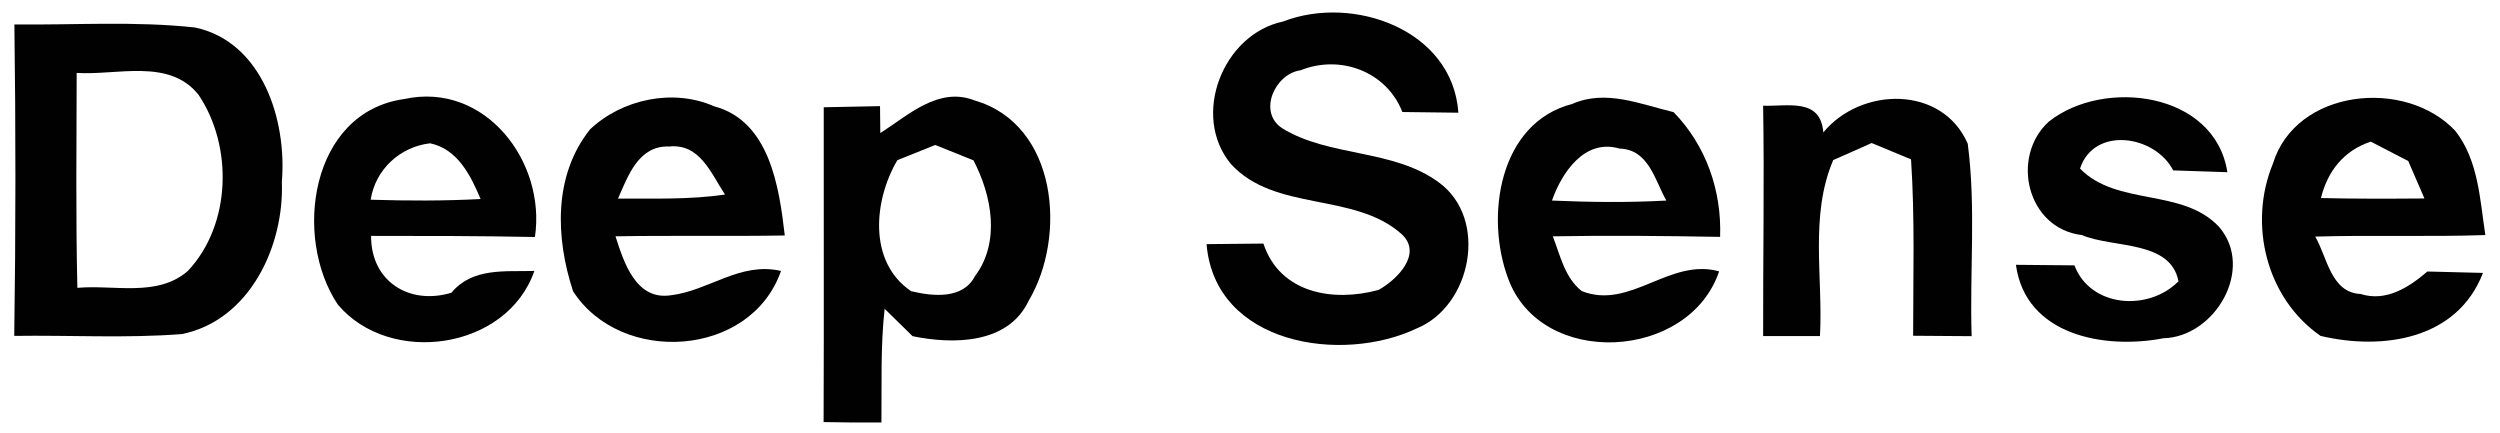
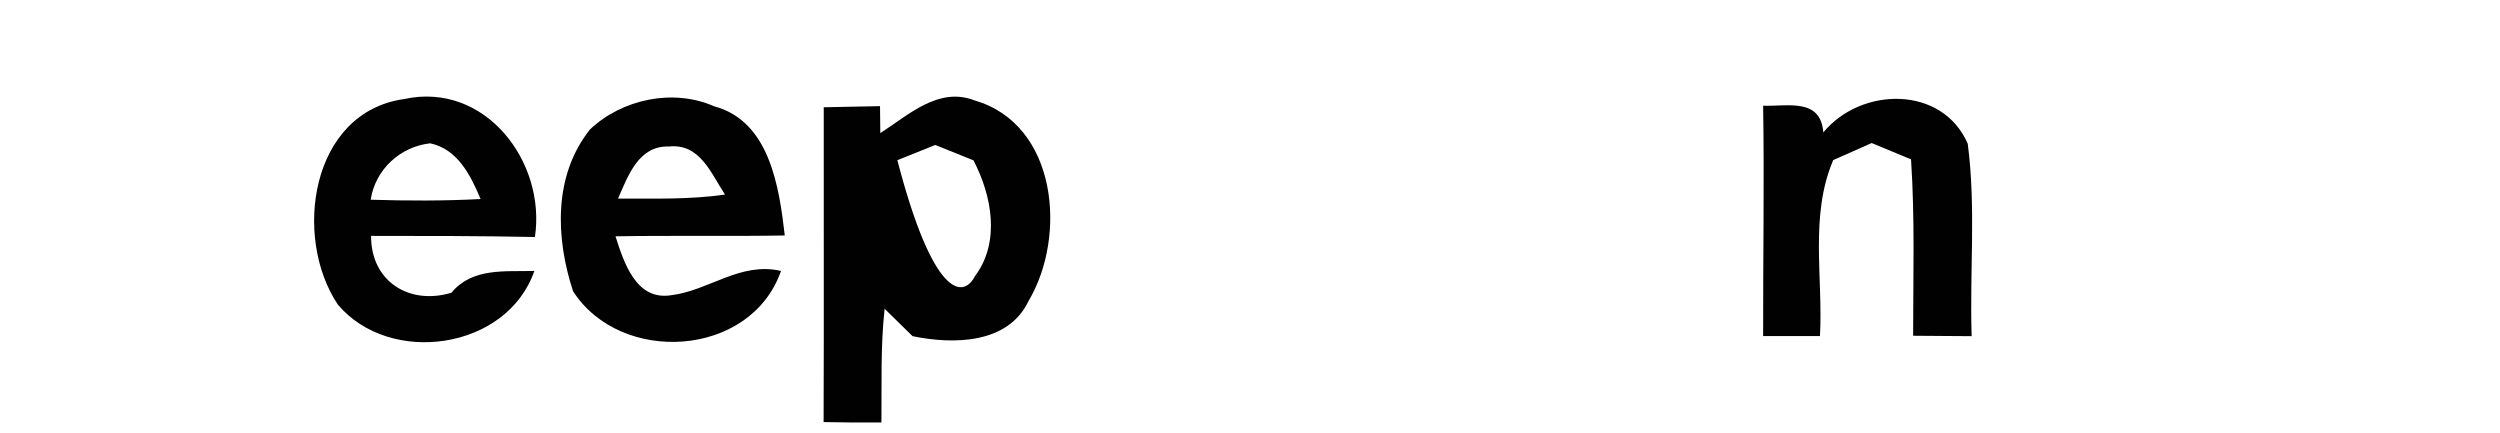
<svg xmlns="http://www.w3.org/2000/svg" width="179pt" height="31pt" viewBox="0 0 179 31" version="1.1">
  <g id="#ffffffff">
</g>
  <g id="#020102ff">
-     <path fill="#020102" opacity="1.00" d=" M 91.87 1.54 C 96.86 -0.40 104.01 2.11 104.42 8.07 C 103.08 8.06 101.75 8.04 100.41 8.02 C 99.28 5.12 95.97 3.89 93.13 5.03 C 91.30 5.27 90.03 8.01 91.80 9.18 C 95.17 11.26 99.75 10.65 103.02 13.06 C 106.59 15.66 105.37 21.89 101.45 23.51 C 96.05 26.08 86.98 24.67 86.39 17.48 C 87.75 17.46 89.11 17.45 90.46 17.44 C 91.65 21.02 95.47 21.64 98.70 20.76 C 100.00 20.05 101.93 18.15 100.32 16.73 C 96.93 13.75 91.28 15.18 88.14 11.75 C 85.26 8.29 87.55 2.45 91.87 1.54 Z" />
-     <path fill="#020102" opacity="1.00" d=" M 1.03 1.75 C 5.34 1.80 9.67 1.50 13.97 1.97 C 18.80 3.00 20.55 8.64 20.18 13.01 C 20.36 17.60 17.88 22.94 13.02 23.92 C 9.03 24.23 5.02 23.99 1.02 24.05 C 1.13 16.62 1.13 9.18 1.03 1.75 M 5.49 5.22 C 5.48 10.35 5.42 15.48 5.54 20.61 C 8.15 20.37 11.27 21.30 13.45 19.40 C 16.56 16.10 16.70 10.47 14.21 6.78 C 12.11 4.15 8.37 5.41 5.49 5.22 Z" />
    <path fill="#020102" opacity="1.00" d=" M 24.19 21.81 C 20.96 16.99 22.22 8.02 28.95 7.09 C 34.71 5.83 39.11 11.56 38.30 16.97 C 34.39 16.89 30.48 16.89 26.57 16.89 C 26.55 20.15 29.31 21.87 32.32 20.96 C 33.83 19.14 36.17 19.46 38.26 19.40 C 36.30 25.06 27.92 26.23 24.19 21.81 M 26.54 14.30 C 29.16 14.38 31.79 14.39 34.41 14.25 C 33.70 12.56 32.77 10.68 30.80 10.26 C 28.65 10.50 26.87 12.14 26.54 14.30 Z" />
    <path fill="#020102" opacity="1.00" d=" M 42.25 9.26 C 44.55 7.09 48.20 6.32 51.13 7.61 C 55.11 8.67 55.79 13.40 56.19 16.86 C 52.15 16.93 48.11 16.85 44.07 16.92 C 44.67 18.80 45.54 21.53 48.04 21.14 C 50.74 20.82 53.00 18.72 55.92 19.40 C 53.75 25.62 44.44 26.16 41.03 20.85 C 39.78 17.03 39.61 12.57 42.25 9.26 M 44.25 14.22 C 46.81 14.21 49.37 14.30 51.91 13.93 C 50.91 12.42 50.12 10.26 47.91 10.49 C 45.72 10.41 44.97 12.59 44.25 14.22 Z" />
-     <path fill="#020102" opacity="1.00" d=" M 63.03 9.53 C 65.03 8.25 67.20 6.18 69.78 7.19 C 75.71 8.91 76.40 16.91 73.65 21.54 C 72.18 24.65 68.25 24.67 65.34 24.07 C 64.84 23.58 63.84 22.60 63.34 22.11 C 63.04 24.81 63.14 27.54 63.11 30.25 C 61.73 30.26 60.35 30.25 58.97 30.22 C 59.00 22.71 58.97 15.20 58.98 7.68 C 60.32 7.66 61.67 7.63 63.01 7.60 L 63.03 9.53 M 64.25 11.47 C 62.56 14.34 62.14 18.76 65.24 20.85 C 66.79 21.22 68.94 21.45 69.81 19.77 C 71.64 17.33 71.02 14.01 69.70 11.48 C 69.02 11.20 67.65 10.66 66.96 10.38 C 66.28 10.65 64.92 11.20 64.25 11.47 Z" />
-     <path fill="#020102" opacity="1.00" d=" M 112.58 7.44 C 114.97 6.38 117.48 7.47 119.83 8.03 C 122.16 10.42 123.28 13.66 123.16 16.96 C 119.17 16.89 115.17 16.85 111.18 16.92 C 111.72 18.30 112.03 19.87 113.25 20.84 C 116.72 22.22 119.53 18.44 123.09 19.43 C 120.93 25.83 110.35 26.39 107.99 19.96 C 106.32 15.54 107.31 8.79 112.58 7.44 M 111.12 14.36 C 113.85 14.48 116.58 14.51 119.31 14.36 C 118.48 12.89 118.05 10.70 115.96 10.64 C 113.47 9.90 111.83 12.34 111.12 14.36 Z" />
+     <path fill="#020102" opacity="1.00" d=" M 63.03 9.53 C 65.03 8.25 67.20 6.18 69.78 7.19 C 75.71 8.91 76.40 16.91 73.65 21.54 C 72.18 24.65 68.25 24.67 65.34 24.07 C 64.84 23.58 63.84 22.60 63.34 22.11 C 63.04 24.81 63.14 27.54 63.11 30.25 C 61.73 30.26 60.35 30.25 58.97 30.22 C 59.00 22.71 58.97 15.20 58.98 7.68 C 60.32 7.66 61.67 7.63 63.01 7.60 L 63.03 9.53 M 64.25 11.47 C 66.79 21.22 68.94 21.45 69.81 19.77 C 71.64 17.33 71.02 14.01 69.70 11.48 C 69.02 11.20 67.65 10.66 66.96 10.38 C 66.28 10.65 64.92 11.20 64.25 11.47 Z" />
    <path fill="#020102" opacity="1.00" d=" M 130.55 9.48 C 133.26 6.20 139.07 6.10 140.89 10.29 C 141.49 14.85 141.02 19.48 141.17 24.07 C 139.77 24.06 138.37 24.05 136.98 24.04 C 136.98 19.83 137.11 15.61 136.83 11.41 C 135.88 11.02 134.94 10.63 134.01 10.24 C 133.09 10.65 132.18 11.06 131.26 11.46 C 129.56 15.44 130.54 19.86 130.31 24.06 C 128.95 24.06 127.60 24.06 126.24 24.06 C 126.23 18.56 126.33 13.06 126.24 7.57 C 128.01 7.63 130.35 6.99 130.55 9.48 Z" />
-     <path fill="#020102" opacity="1.00" d=" M 146.69 8.71 C 150.63 5.58 158.59 6.57 159.48 12.33 C 158.18 12.29 156.89 12.25 155.60 12.20 C 154.31 9.68 149.94 9.00 148.93 12.07 C 151.58 14.79 156.26 13.44 158.88 16.24 C 161.47 19.24 158.59 24.13 154.90 24.22 C 150.70 25.03 145.03 24.03 144.34 18.96 C 145.73 18.97 147.13 18.98 148.53 19.00 C 149.68 22.03 153.84 22.31 155.98 20.14 C 155.41 17.18 151.29 17.78 149.06 16.83 C 145.13 16.36 143.93 11.24 146.69 8.71 Z" />
-     <path fill="#020102" opacity="1.00" d=" M 162.74 11.72 C 164.38 6.36 172.22 5.56 175.80 9.37 C 177.46 11.49 177.56 14.28 177.95 16.83 C 173.89 16.97 169.83 16.82 165.77 16.94 C 166.63 18.40 166.88 20.95 169.02 21.05 C 170.85 21.63 172.48 20.57 173.80 19.44 C 174.80 19.47 176.79 19.52 177.78 19.54 C 175.94 24.33 170.58 25.10 166.15 24.05 C 162.26 21.35 160.96 16.04 162.74 11.72 M 166.18 14.18 C 168.65 14.24 171.12 14.23 173.59 14.21 C 173.30 13.54 172.72 12.20 172.43 11.53 C 171.76 11.18 170.42 10.49 169.75 10.14 C 167.82 10.78 166.66 12.24 166.18 14.18 Z" />
  </g>
</svg>